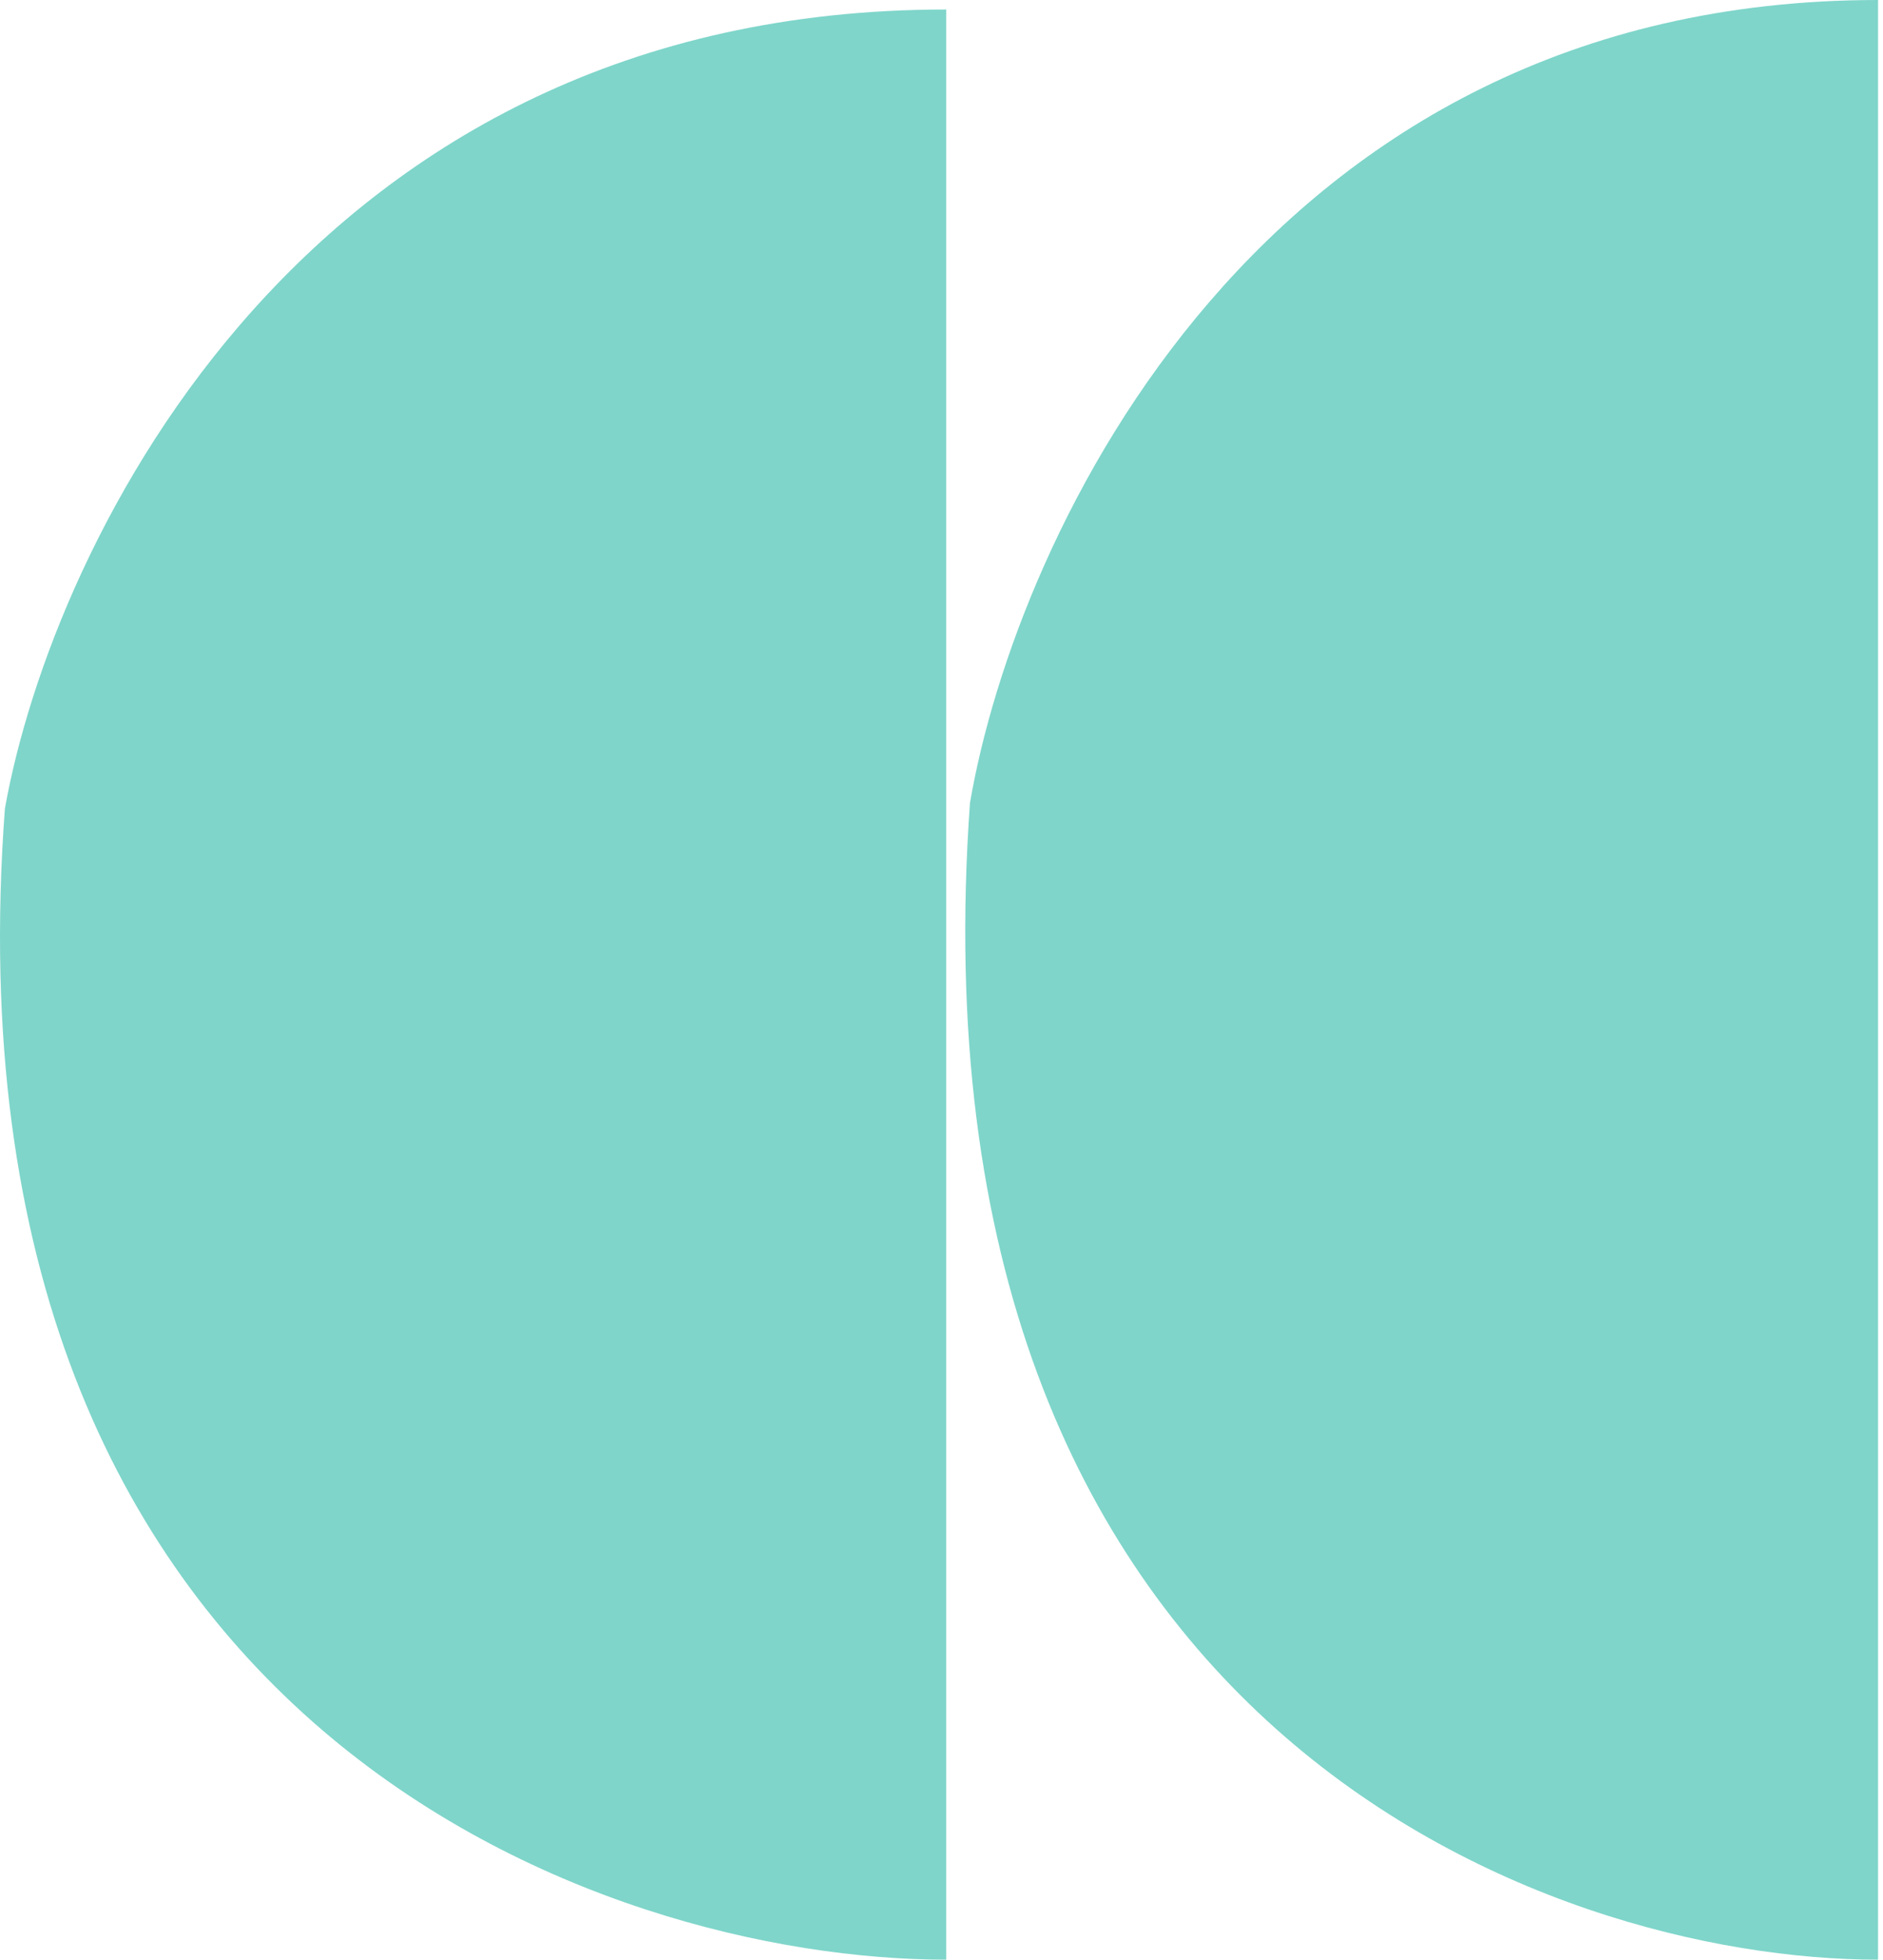
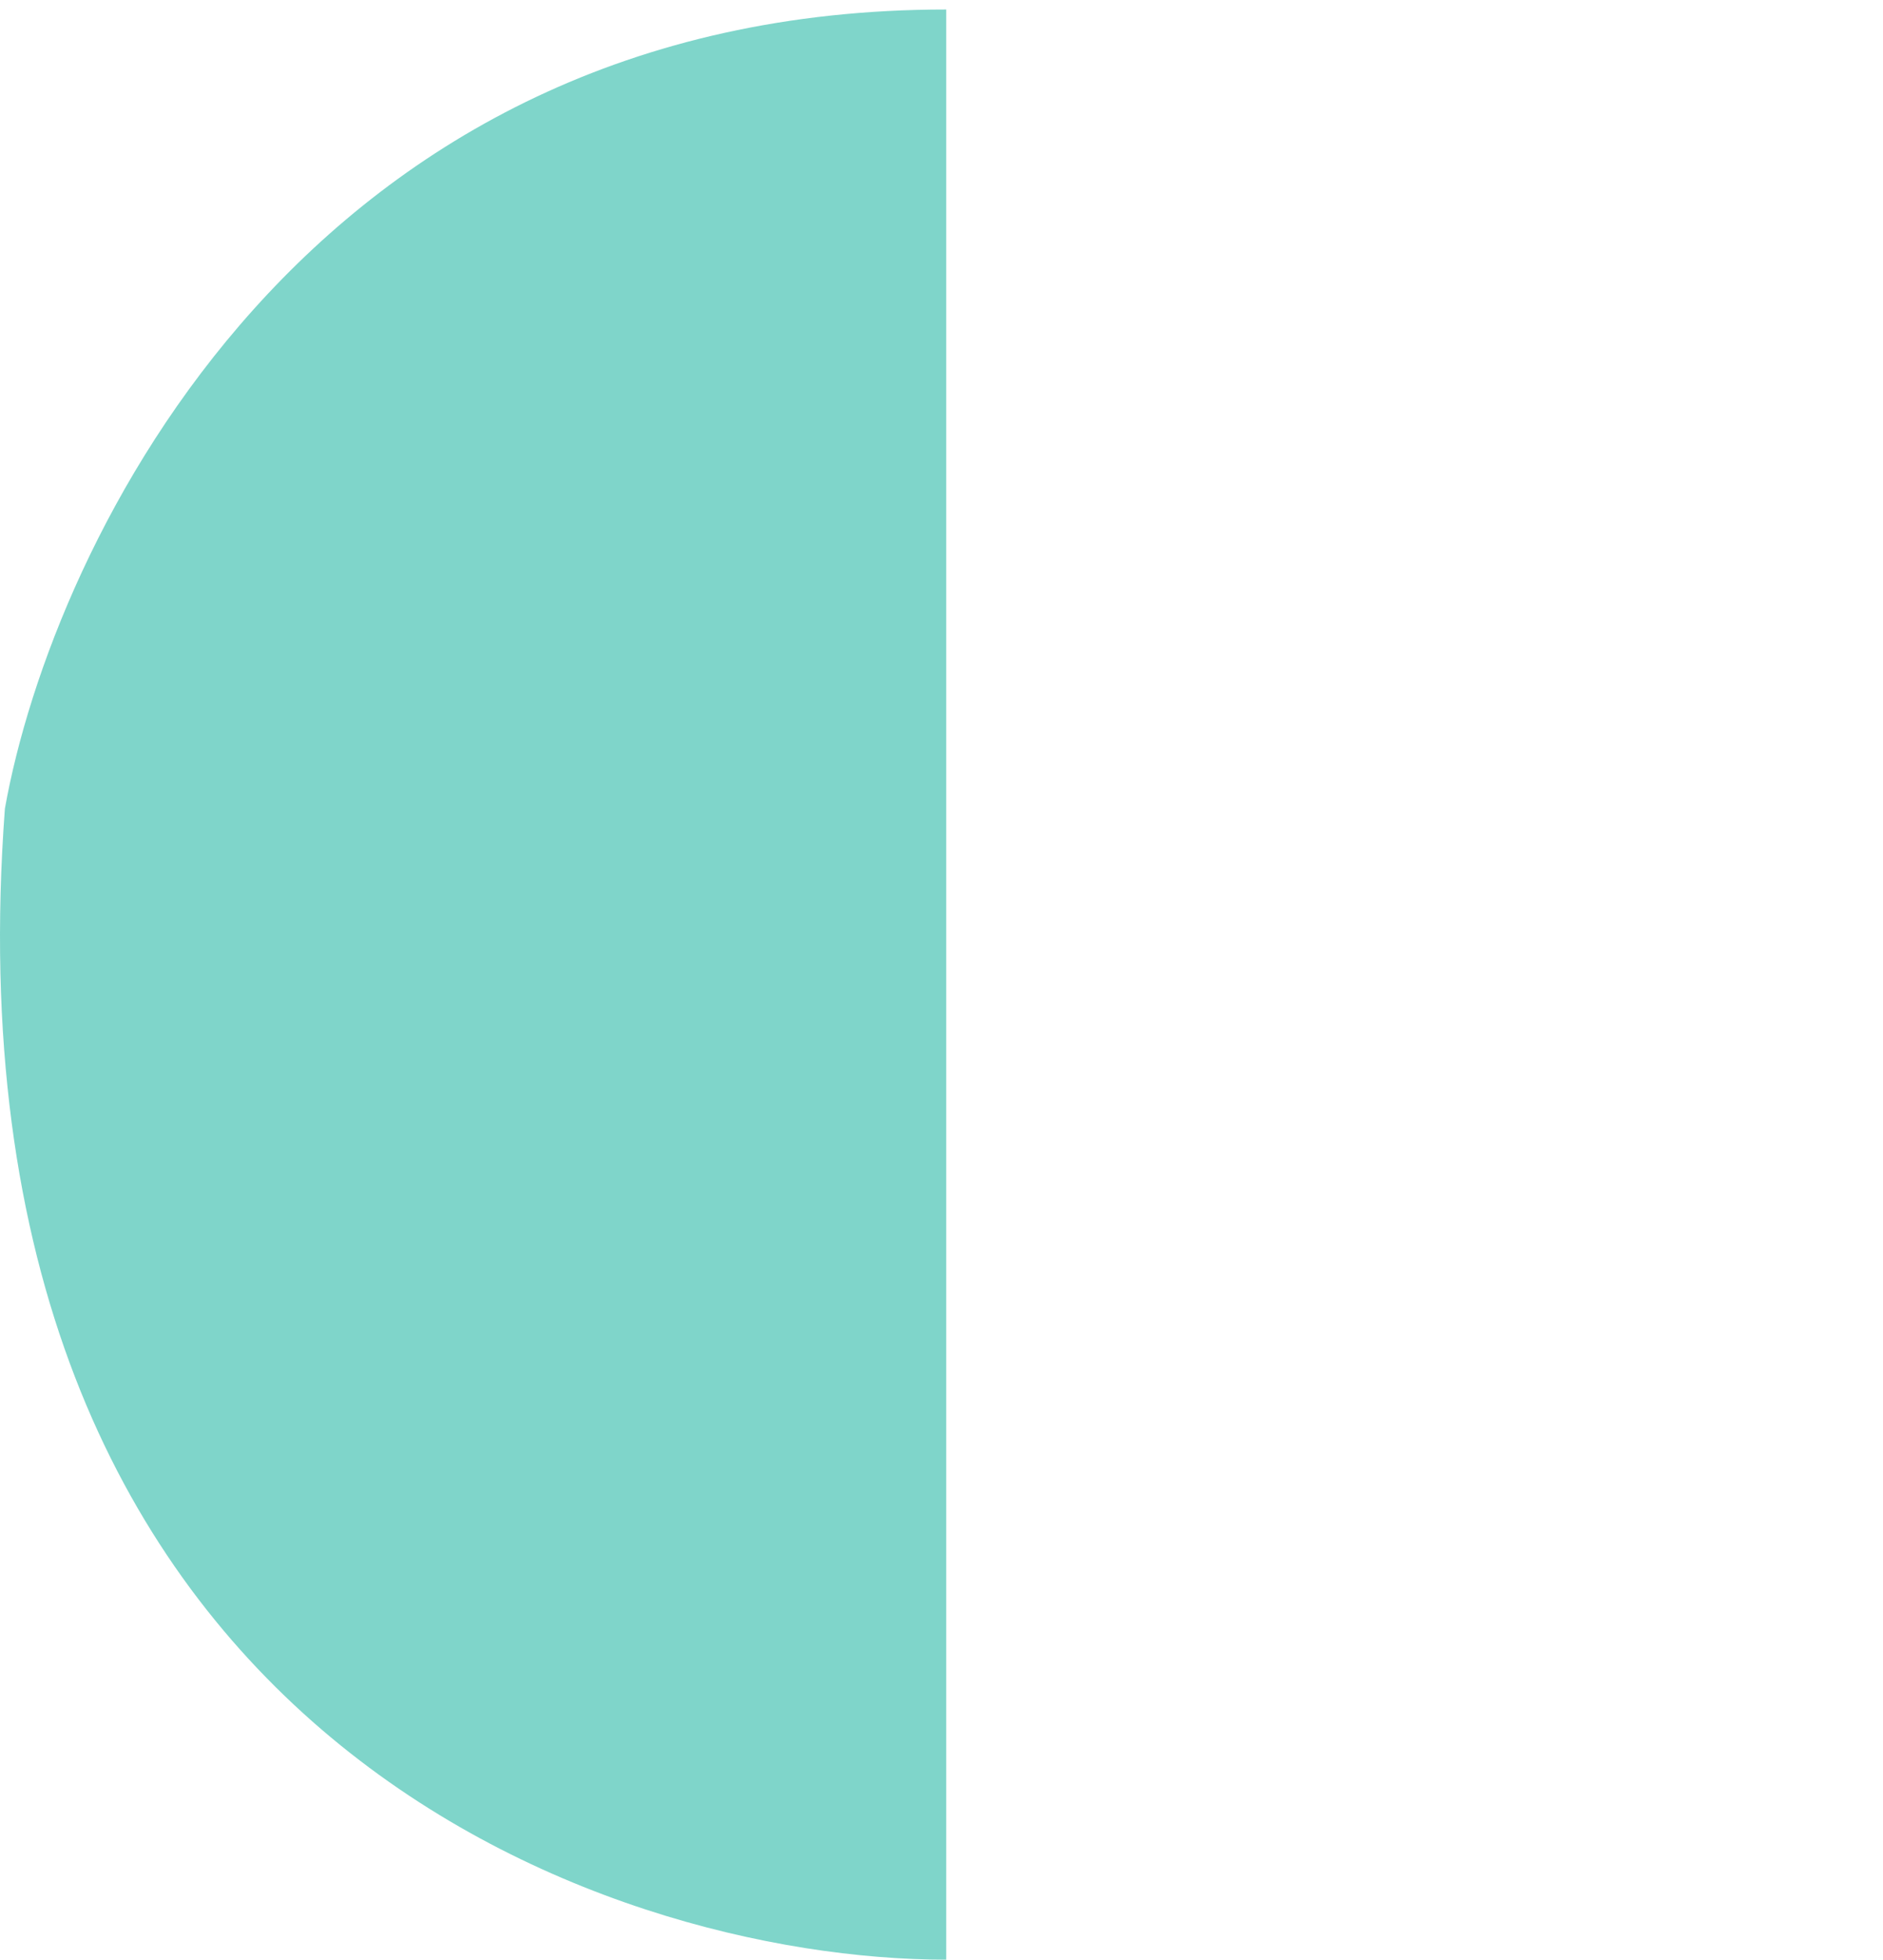
<svg xmlns="http://www.w3.org/2000/svg" width="174" height="181" viewBox="0 0 174 181" fill="none">
-   <path d="M173.544 181V0C116.584 0 93.868 49.444 89.63 74.166C83.527 159.633 143.03 181 173.544 181Z" fill="#00AD96" fill-opacity="0.5" />
  <path d="M87.437 181V0.878C28.393 0.878 4.845 50.082 0.452 74.684C-5.874 159.737 55.806 181 87.437 181Z" fill="#00AD96" fill-opacity="0.5" />
</svg>